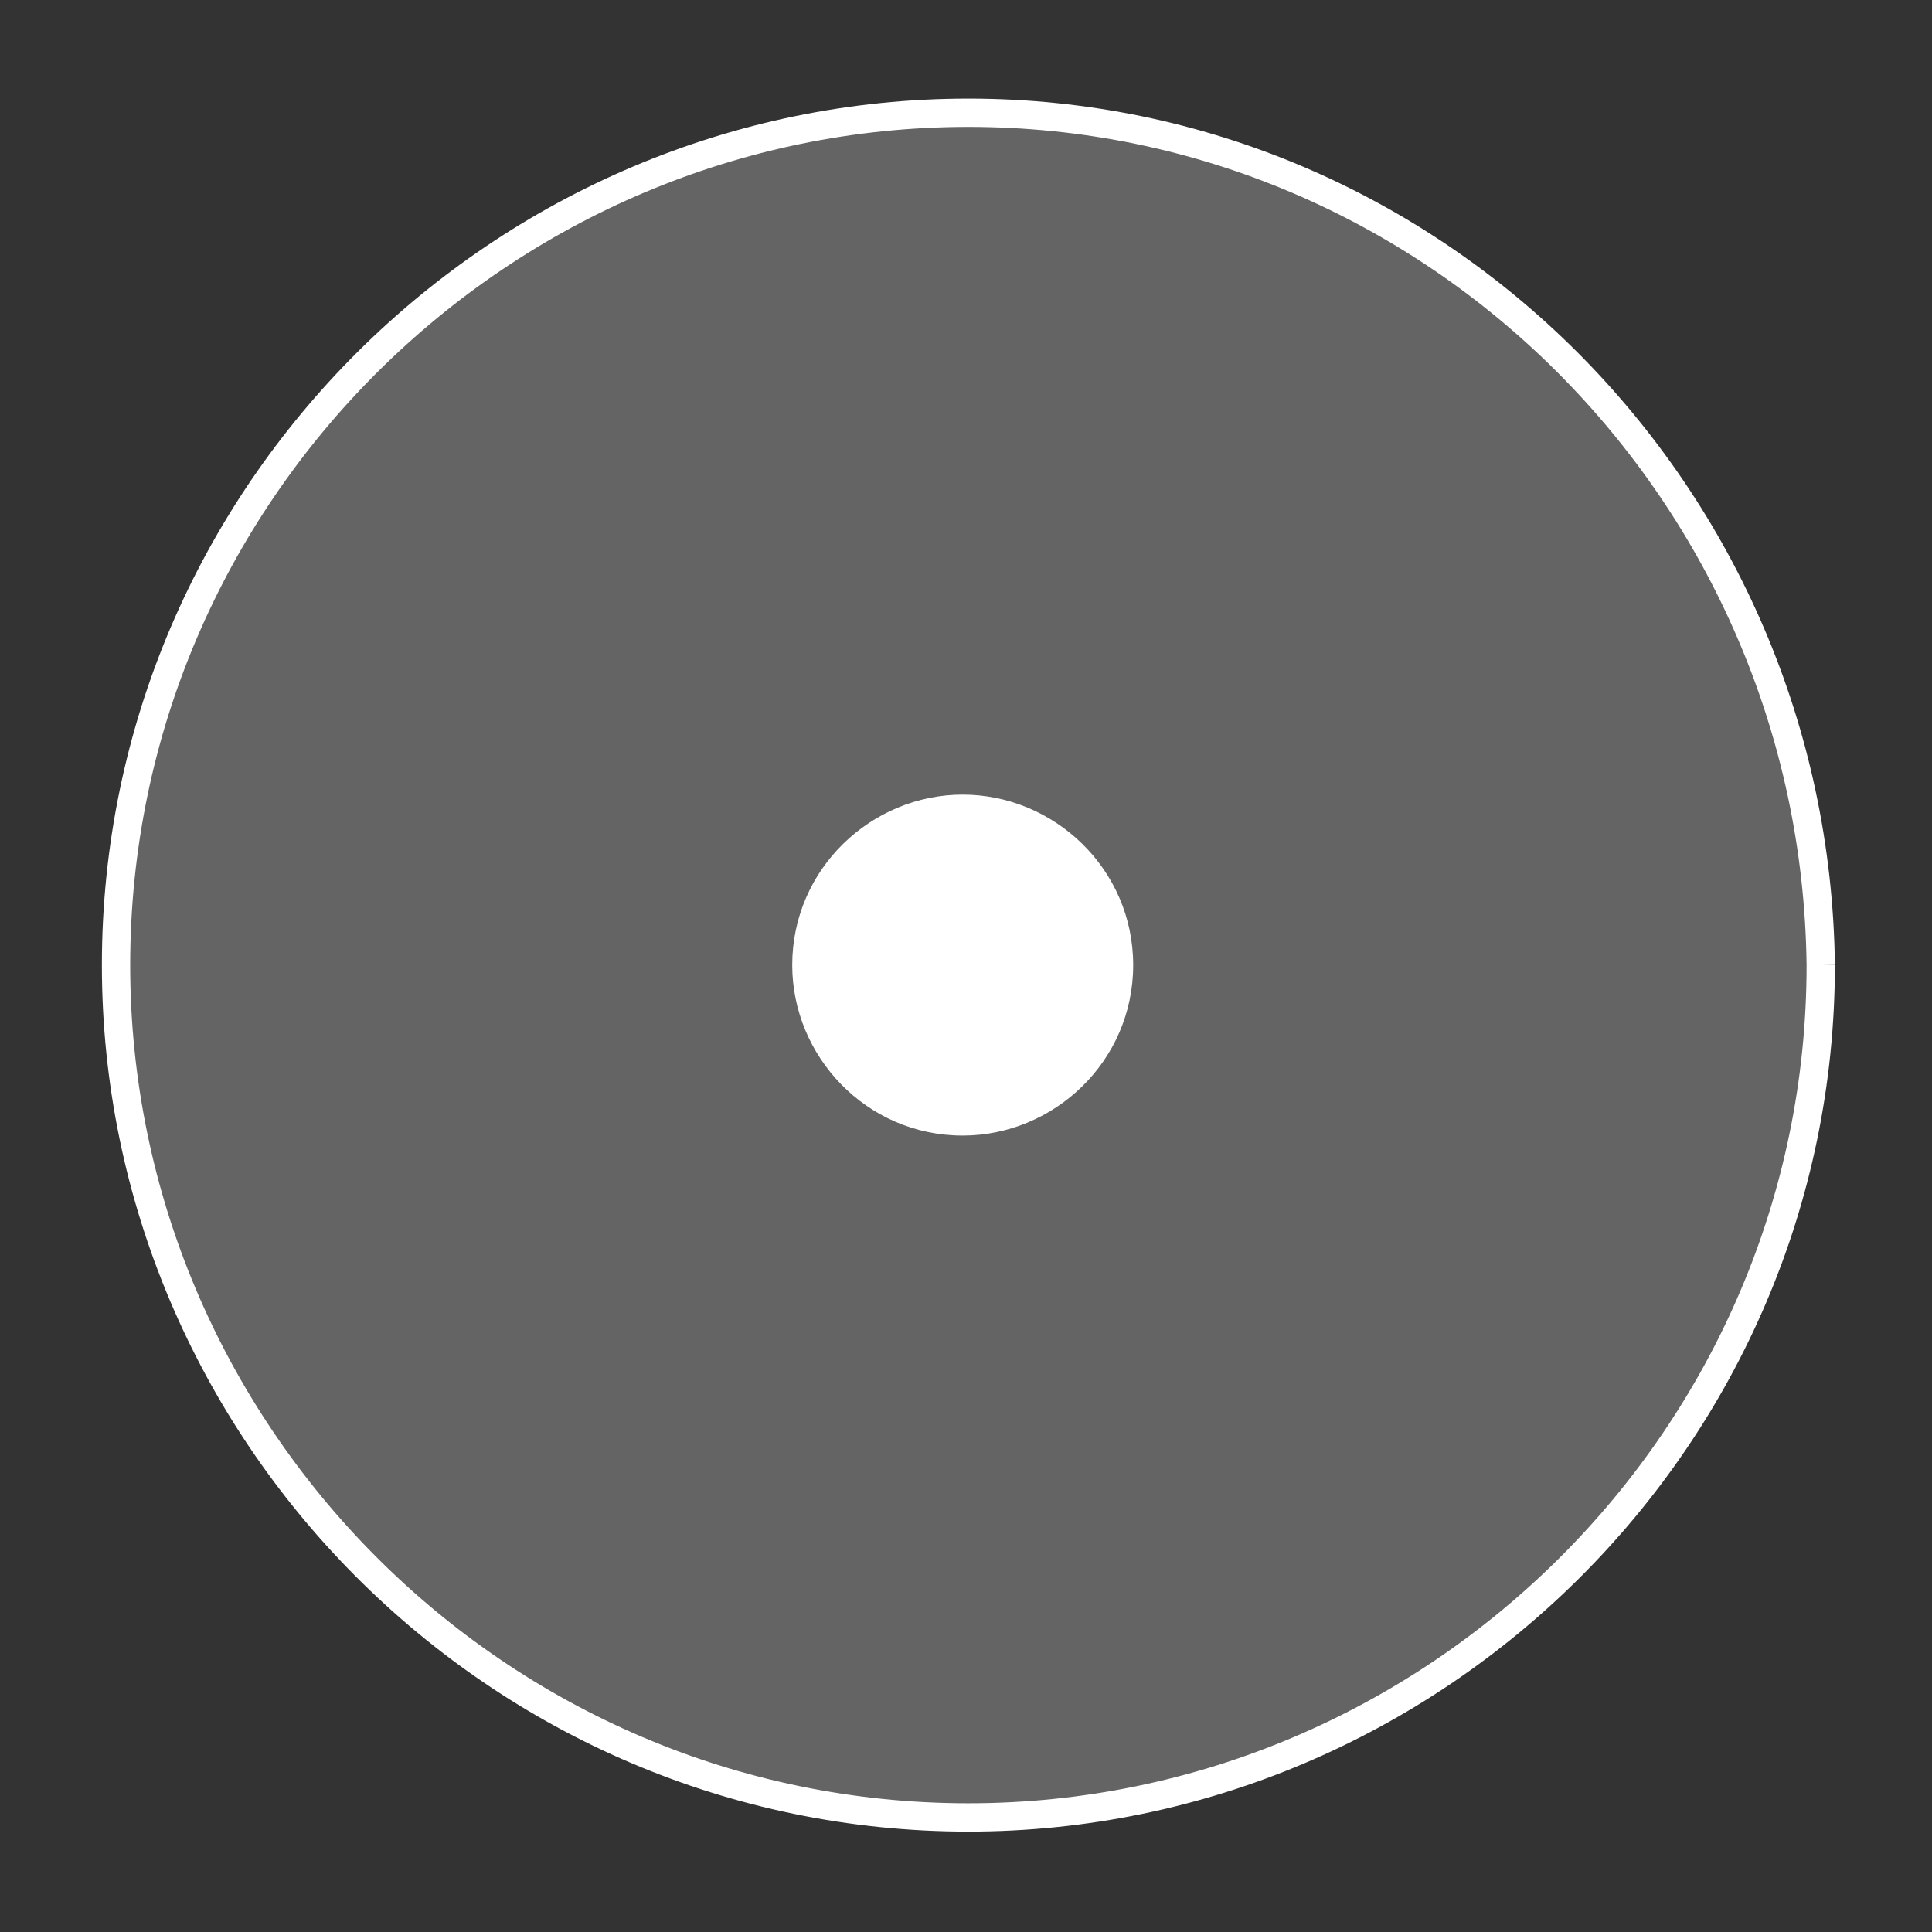
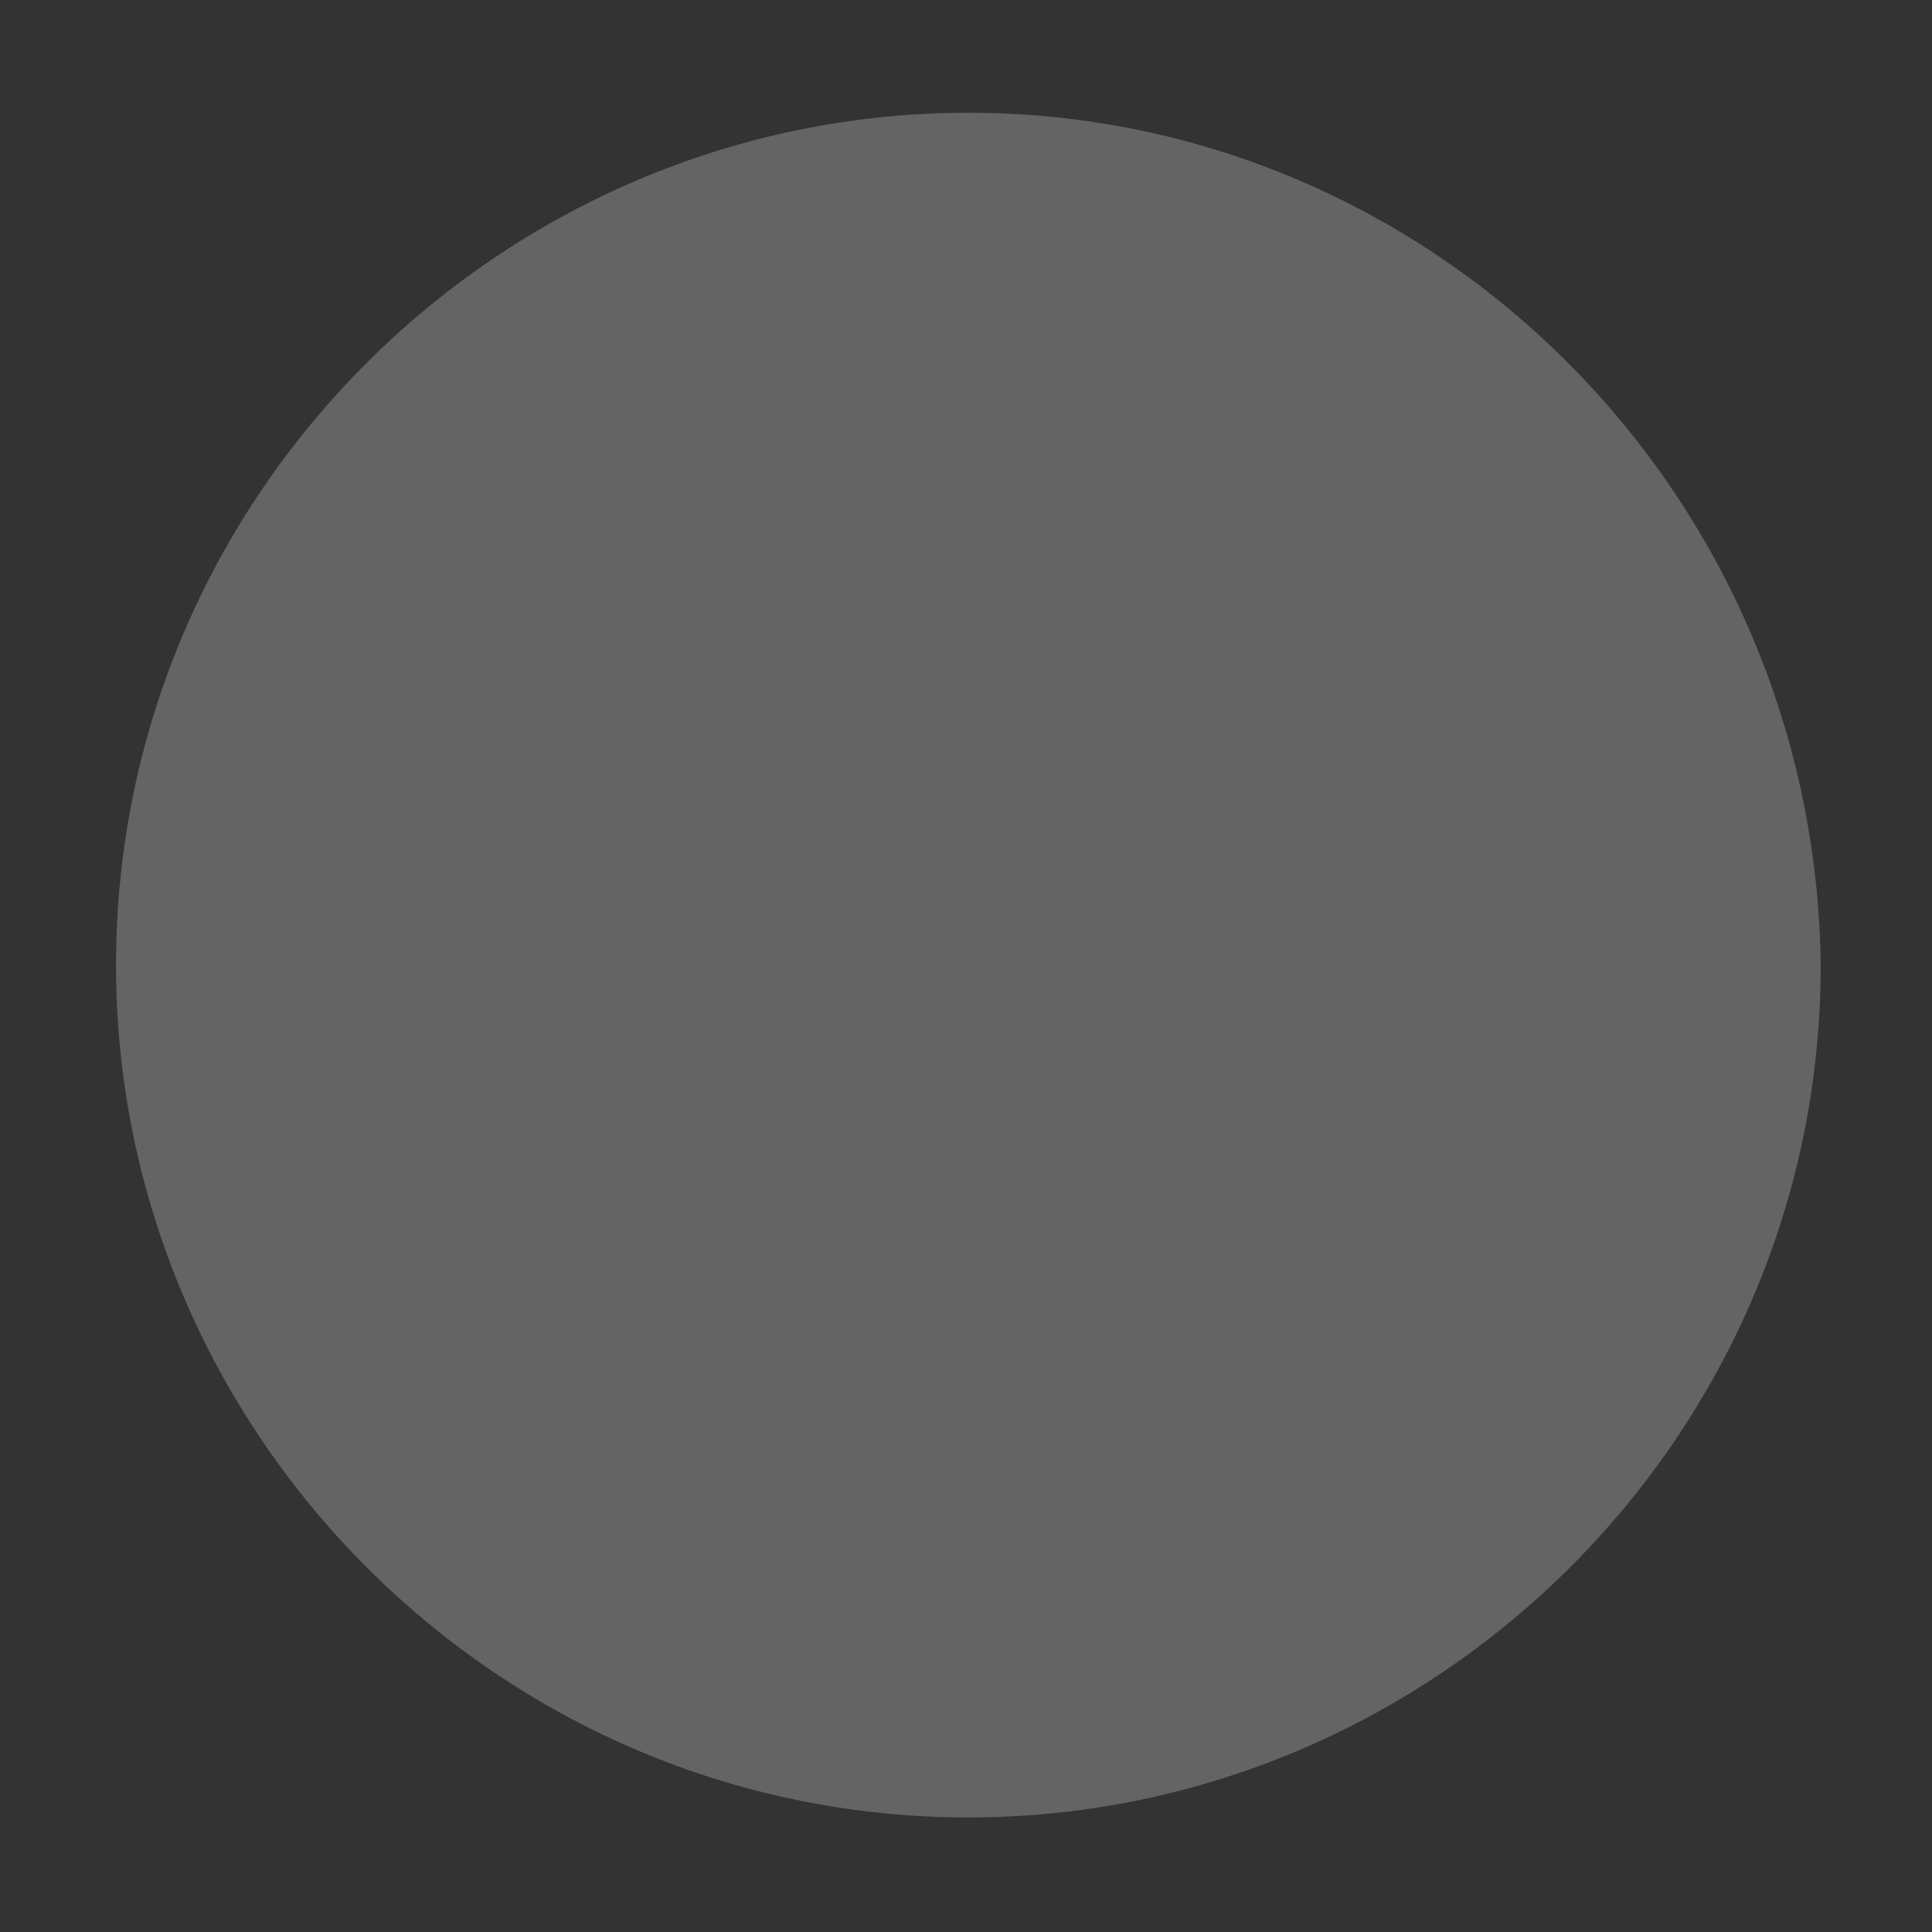
<svg xmlns="http://www.w3.org/2000/svg" version="1.1" id="Calque_1" x="0px" y="0px" viewBox="0 0 34 34" style="enable-background:new 0 0 34 34;" xml:space="preserve" width="34px" height="34px">
  <rect x="0" y="0" width="34" height="34" fill="#333333" stroke="none" />
  <style type="text/css">
	.st0{opacity:0.24;fill:#FFFFFF;enable-background:new    ;}
	.st1{fill:#FFFFFF;}
	.st2{fill:none;stroke:#FFFFFF;stroke-width:0.498;stroke-miterlimit:3.987;}
</style>
  <g id="Groupe_8749" transform="translate(-229.958 -32.016)">
    <path id="Tracé_3871" class="st0" d="M262,49c0,8.3-6.8,15-15,15l0,0l0,0c-8.3,0-15-6.8-15-15l0,0c0-8.3,6.8-15,15-15l0,0   C255.2,34,261.9,40.7,262,49L262,49" />
-     <path id="Tracé_3871-2" class="st1" d="M249.9,49c0,1.7-1.4,3-3,3l0,0l0,0c-1.7,0-3-1.4-3-3c0-1.7,1.4-3,3-3l0,0   C248.5,46,249.9,47.3,249.9,49L249.9,49" />
-     <path id="Tracé_3871-3" class="st2" d="M262,49c0,8.3-6.8,15-15,15l0,0l0,0c-8.3,0-15-6.8-15-15l0,0c0-8.3,6.8-15,15-15l0,0   C255.2,34,261.9,40.7,262,49L262,49" />
  </g>
</svg>